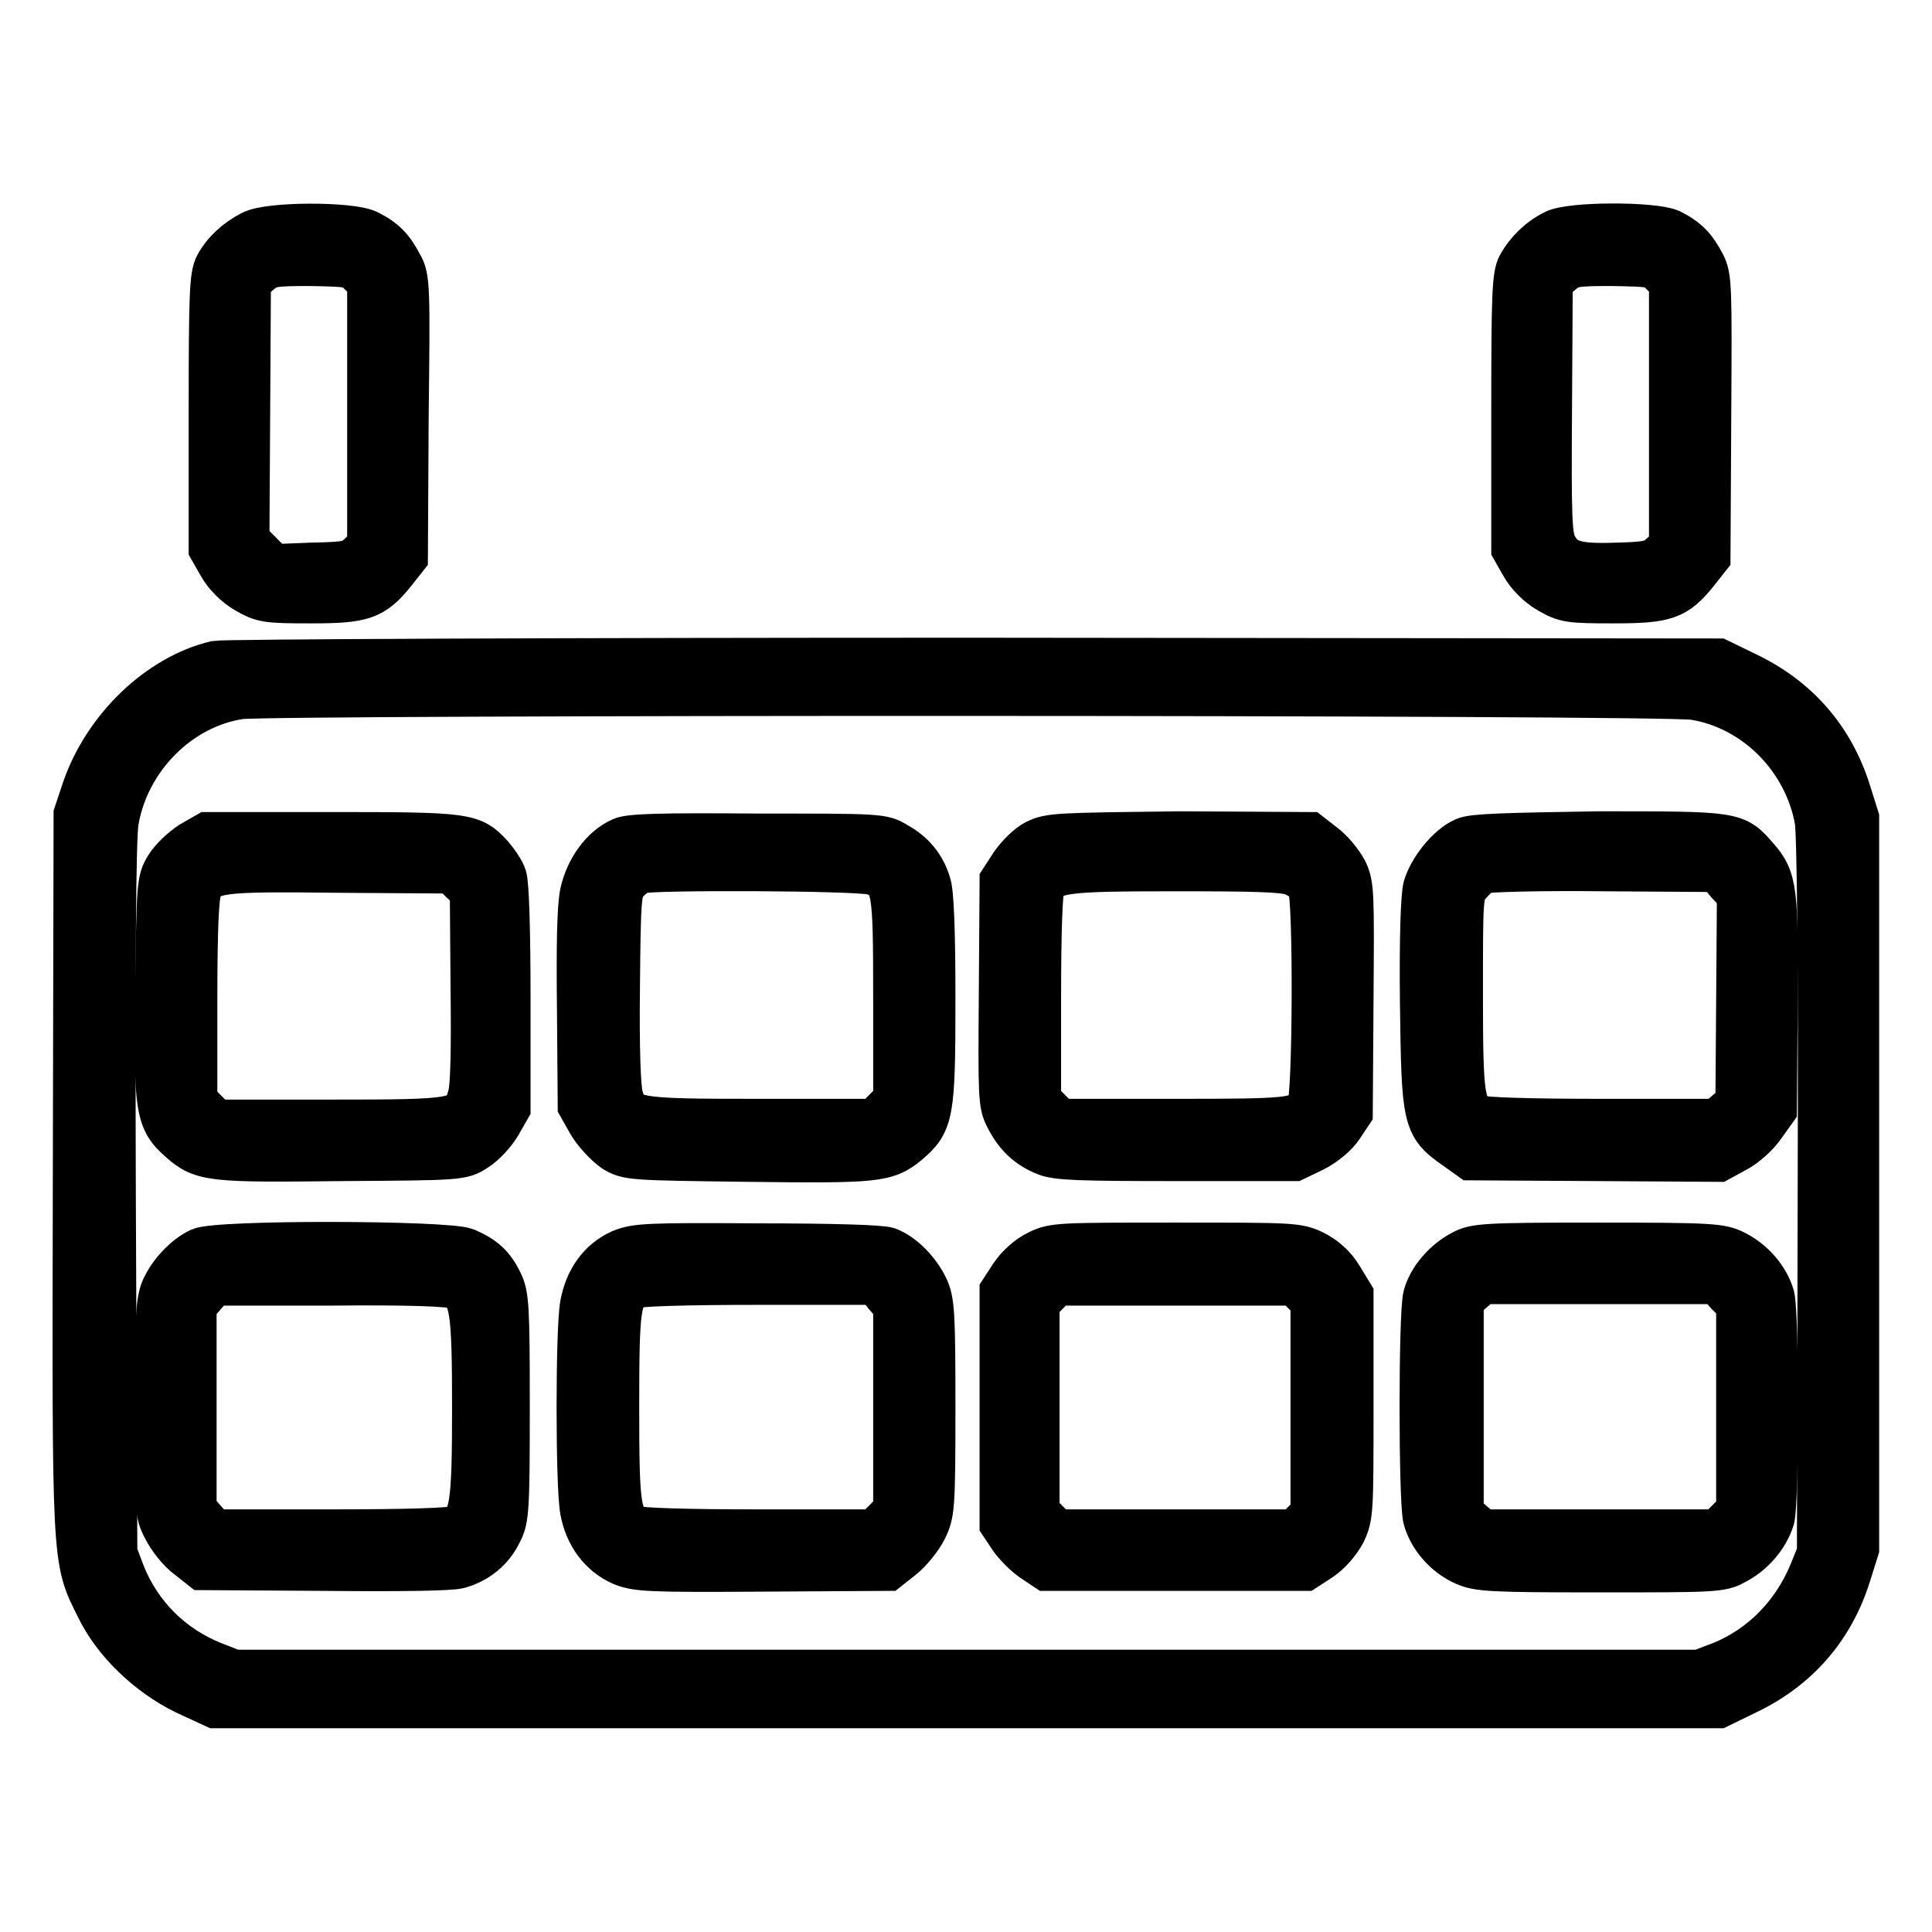
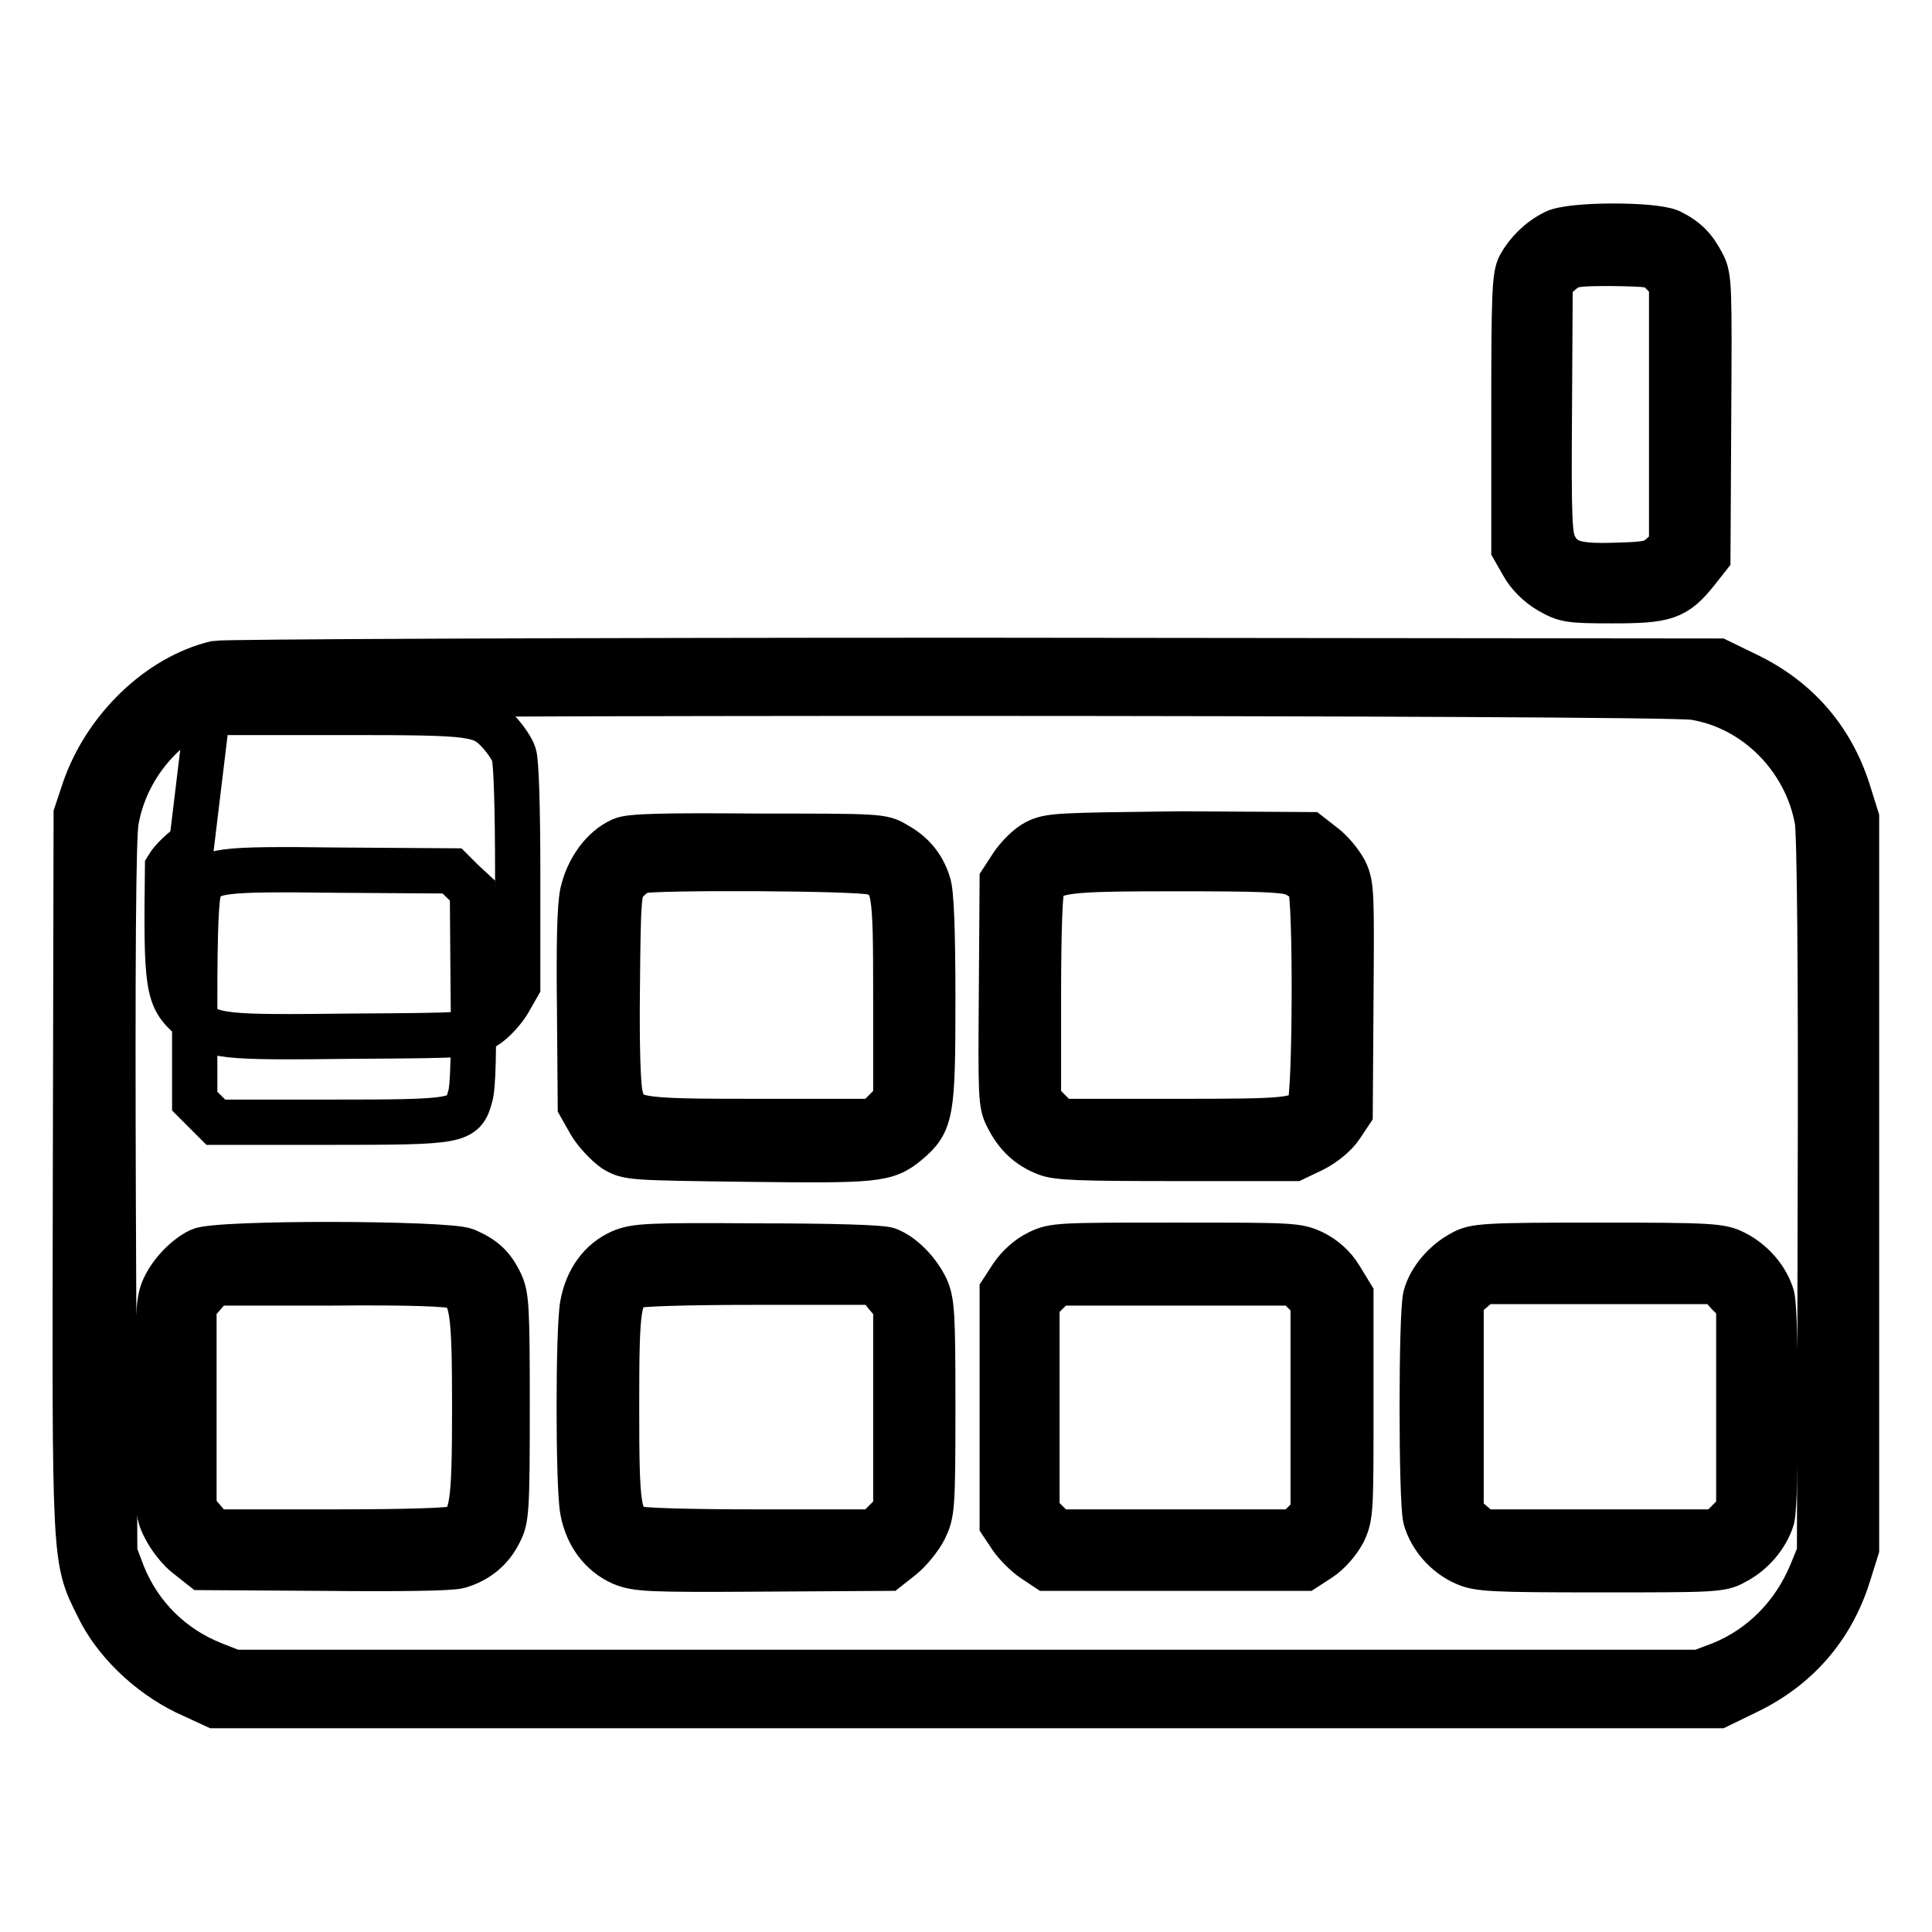
<svg xmlns="http://www.w3.org/2000/svg" version="1.1" x="0px" y="0px" viewBox="0 0 256 256" enable-background="new 0 0 256 256" xml:space="preserve">
  <g>
    <g>
      <g>
-         <path stroke-width="6" fill-opacity="0" stroke="#000000" d="M33.4,30.9c-2,1-3.7,2.6-4.6,4.3c-0.7,1.3-0.8,3.7-0.8,19.5v18l1.2,2.1c0.7,1.3,2.1,2.7,3.5,3.5c2.1,1.2,2.6,1.3,8.4,1.3c7,0,8.3-0.4,11.1-3.9l1.5-1.9l0.1-18.5C54,38,54,36.8,53,35.1c-1.1-2.1-2.1-3.2-4.3-4.3C46.4,29.7,35.6,29.7,33.4,30.9z M47.8,36.2l1.2,1.2v17.5v17.5l-1.3,1.2c-1.1,1.1-1.8,1.2-6.4,1.3l-5.1,0.2l-1.7-1.7l-1.8-1.8l0.1-17.1l0.1-17.2l1.4-1.2c1.3-1.1,1.8-1.2,6.8-1.2C46.2,35,46.6,35,47.8,36.2z" />
        <path stroke-width="6" fill-opacity="0" stroke="#000000" d="M206,30.8c-2,1-3.6,2.6-4.6,4.4c-0.7,1.3-0.8,3.7-0.8,19.5v18l1.2,2.1c0.7,1.3,2.1,2.7,3.5,3.5c2.1,1.2,2.6,1.3,8.4,1.3c7,0,8.3-0.4,11.1-3.9l1.5-1.9l0.1-18.5c0.1-17.4,0.1-18.6-0.8-20.3c-1.1-2.1-2.1-3.2-4.3-4.3C219,29.7,208.1,29.7,206,30.8z M220.3,36.2l1.2,1.2v17.5v17.5l-1.3,1.2c-1.1,1-1.8,1.2-5.9,1.3c-5.5,0.2-7.1-0.3-8.3-2.5c-0.7-1.4-0.8-3.4-0.7-18.3l0.1-16.8l1.4-1.2c1.3-1.1,1.8-1.2,6.8-1.2C218.8,35,219.2,35,220.3,36.2z" />
        <path stroke-width="6" fill-opacity="0" stroke="#000000" d="M28.6,87.9c-7.5,1.8-14.6,8.6-17.4,16.7l-1.1,3.3l-0.1,47.3c-0.1,52.2-0.2,51.3,3,57.7c2.2,4.6,6.7,8.9,11.6,11.3l3.9,1.8h99.6h99.6l3.7-1.8c6.7-3.2,11.3-8.5,13.5-15.5l1.1-3.5v-48.4v-48.4l-1.1-3.5c-2.2-7-6.8-12.3-13.5-15.5l-3.7-1.8l-98.6-0.1C73,87.5,29.7,87.7,28.6,87.9z M224.5,92.4c8.1,1.3,14.8,8,16.3,16.3c0.3,1.8,0.5,18.9,0.4,49.9l-0.1,47.2l-1.1,2.7c-2.3,5.5-6.5,9.8-11.9,12l-2.9,1.1h-97.1H31l-2.8-1.1c-5.5-2.2-9.7-6.4-11.9-11.8l-1.1-2.9L15,158.6c-0.1-30.5,0-48.1,0.4-49.9c1.5-8.4,8.4-15.2,16.4-16.4C36,91.7,220.7,91.7,224.5,92.4z" />
-         <path stroke-width="6" fill-opacity="0" stroke="#000000" d="M25.4,111.8c-1.1,0.7-2.6,2.1-3.2,3.1c-1.1,1.8-1.1,2.2-1.3,16.2c-0.2,16,0,17.3,3.1,20c2.8,2.5,4.1,2.6,21.3,2.4c15.6-0.1,15.9-0.1,17.7-1.3c1-0.6,2.4-2.1,3.1-3.3l1.2-2.1v-14.6c0-9.1-0.2-15.1-0.5-16c-0.2-0.7-1.1-2-1.8-2.8c-2.5-2.7-3.1-2.8-21-2.8H27.5L25.4,111.8z M61.2,116.7l1.4,1.3l0.1,12.8c0.1,8.3,0,13.3-0.4,14.5c-0.9,3.3-1.4,3.4-18.5,3.4H28.6l-1.4-1.4l-1.4-1.4v-13.4c0-9.5,0.2-13.7,0.6-14.7c1.1-2.5,2.3-2.7,18.5-2.5l15,0.1L61.2,116.7z" />
+         <path stroke-width="6" fill-opacity="0" stroke="#000000" d="M25.4,111.8c-1.1,0.7-2.6,2.1-3.2,3.1c-0.2,16,0,17.3,3.1,20c2.8,2.5,4.1,2.6,21.3,2.4c15.6-0.1,15.9-0.1,17.7-1.3c1-0.6,2.4-2.1,3.1-3.3l1.2-2.1v-14.6c0-9.1-0.2-15.1-0.5-16c-0.2-0.7-1.1-2-1.8-2.8c-2.5-2.7-3.1-2.8-21-2.8H27.5L25.4,111.8z M61.2,116.7l1.4,1.3l0.1,12.8c0.1,8.3,0,13.3-0.4,14.5c-0.9,3.3-1.4,3.4-18.5,3.4H28.6l-1.4-1.4l-1.4-1.4v-13.4c0-9.5,0.2-13.7,0.6-14.7c1.1-2.5,2.3-2.7,18.5-2.5l15,0.1L61.2,116.7z" />
        <path stroke-width="6" fill-opacity="0" stroke="#000000" d="M82.4,111.3c-2.5,1.1-4.5,3.9-5.2,7c-0.4,1.8-0.5,7.1-0.4,15.5l0.1,12.7l1.3,2.3c0.7,1.2,2.2,2.8,3.2,3.5c1.8,1.1,2.1,1.1,17.7,1.3c17,0.2,18.3,0.1,21.1-2.2c3.2-2.7,3.4-3.8,3.4-19c0-9.1-0.2-14.2-0.6-15.3c-0.7-2.3-2.1-4-4.3-5.2c-1.8-1.1-2.1-1.1-18.4-1.1C87.9,110.7,83.5,110.8,82.4,111.3z M115.7,115.6c2.9,1,3,1.9,3,16.8v13.4l-1.4,1.4l-1.4,1.4h-15.2c-17.1,0-17.6-0.1-18.5-3.4c-0.3-1.2-0.5-6.2-0.4-14.5c0.1-11.9,0.2-12.8,1.1-13.8c0.5-0.6,1.4-1.3,2-1.5C86.4,114.9,113.8,115,115.7,115.6z" />
        <path stroke-width="6" fill-opacity="0" stroke="#000000" d="M137.3,111.6c-1,0.5-2.4,1.9-3.2,3.1l-1.3,2l-0.1,14.7c-0.1,13.8-0.1,14.9,0.8,16.6c1.2,2.4,2.8,3.9,5.1,4.8c1.5,0.6,4.5,0.7,17.4,0.7h15.5l2.5-1.2c1.4-0.7,3-2,3.7-3.1l1.2-1.8l0.1-15c0.1-14.2,0.1-15.1-0.8-17c-0.6-1.1-1.8-2.6-2.9-3.4l-1.8-1.4l-17.1-0.1C140.1,110.7,139.1,110.7,137.3,111.6z M171.4,115.7c0.9,0.4,1.9,1.1,2.2,1.7c0.8,1.5,0.7,28.3-0.1,29.3c-1.4,1.8-2.5,1.9-17.9,1.9h-15.2l-1.4-1.4l-1.4-1.4v-13.7c0-8.8,0.2-14,0.5-14.6c1.1-2.2,2.8-2.4,17.6-2.4C166.7,115.1,170,115.2,171.4,115.7z" />
-         <path stroke-width="6" fill-opacity="0" stroke="#000000" d="M194.1,111.3c-2.1,0.9-4.5,3.9-5.2,6.3c-0.3,1.3-0.5,6.7-0.4,15.4c0.2,15.3,0.3,16.1,4.3,18.9l2.1,1.5l16.4,0.1l16.4,0.1l2.2-1.2c1.2-0.6,2.9-2.1,3.7-3.3l1.5-2.1l0.1-13.7c0.1-15.2,0-16.8-2.5-19.6c-2.8-3.2-2.6-3.2-20.8-3.2C199.5,110.7,195.2,110.8,194.1,111.3z M229,116.9l1.5,1.6l-0.1,13.9l-0.1,13.8l-1.4,1.2l-1.4,1.2h-15.3c-9.6,0-15.7-0.2-16.3-0.5c-2.2-1.2-2.4-2.6-2.4-16.5c0-12.6,0-13.1,1-14.4c0.6-0.7,1.5-1.6,2.1-1.8c0.5-0.2,7.8-0.4,16-0.3l15,0.1L229,116.9z" />
        <path stroke-width="6" fill-opacity="0" stroke="#000000" d="M26.5,165.7c-1.9,0.9-4,3.1-4.9,5.3c-0.6,1.5-0.8,4.3-0.8,15.6c0,13.3,0,13.8,1.1,15.9c0.6,1.2,1.9,2.9,3,3.7l1.9,1.5l16.1,0.1c10.4,0.1,16.8,0,17.9-0.3c2.4-0.7,4.3-2.2,5.4-4.5c0.9-1.7,1-2.9,1-16.5c0-13.4-0.1-14.8-0.9-16.5c-1.1-2.3-2.3-3.3-4.6-4.3C59.2,164.7,28.8,164.6,26.5,165.7z M60.5,170.5c2.1,1.1,2.4,3.1,2.4,16c0,12.9-0.3,14.9-2.4,16c-0.7,0.3-6.4,0.5-16.6,0.5H28.3l-1.3-1.5l-1.3-1.5v-13.5V173l1.3-1.5l1.3-1.5h15.6C54.1,169.9,59.8,170.1,60.5,170.5z" />
        <path stroke-width="6" fill-opacity="0" stroke="#000000" d="M82.3,165.9c-2.7,1.2-4.5,3.7-5.1,7c-0.6,3.4-0.6,23.8,0,27.2c0.6,3.3,2.5,5.8,5.2,7c2,0.8,3.3,0.9,18.7,0.8l16.5-0.1l1.9-1.5c1-0.8,2.4-2.5,3-3.7c1-2.1,1.1-2.6,1.1-16.1c0-12.4-0.1-14-0.9-15.8c-1.1-2.3-3.2-4.4-5.1-5.1c-0.9-0.3-7.3-0.5-17.3-0.5C85.8,165,84.2,165.1,82.3,165.9z M117.4,171.5l1.3,1.5v13.6v13.6l-1.4,1.4l-1.4,1.4h-15.4c-9.6,0-15.8-0.2-16.4-0.5c-2.2-1.2-2.4-2.7-2.4-16.1c0-13.3,0.2-14.8,2.3-16c0.5-0.3,6.8-0.5,16.6-0.5h15.6L117.4,171.5z" />
        <path stroke-width="6" fill-opacity="0" stroke="#000000" d="M137.6,166c-1.3,0.6-2.7,1.9-3.5,3.1l-1.3,2v15.4v15.4l1.2,1.8c0.6,0.9,2,2.3,2.9,2.9l1.8,1.2h17.1h17.1l2-1.3c1.2-0.8,2.4-2.2,3.1-3.5c1-2.1,1-2.9,1-16.8v-14.6l-1.4-2.3c-0.9-1.5-2.2-2.6-3.6-3.3c-2.1-1-2.8-1-18.2-1C140.4,165,139.6,165,137.6,166z M172.8,171.2l1.2,1.2v14.1v14.1l-1.2,1.2l-1.2,1.2h-15.8h-15.8l-1.3-1.3l-1.3-1.3v-13.9v-13.9l1.3-1.3l1.3-1.3h15.8h15.8L172.8,171.2z" />
        <path stroke-width="6" fill-opacity="0" stroke="#000000" d="M193.8,166c-2.3,1.2-4.3,3.5-4.9,5.8c-0.6,2.4-0.6,26.9,0,29.4c0.7,2.5,2.7,4.8,5.2,5.9c1.8,0.8,3.5,0.9,17.9,0.9c14.9,0,16.1,0,17.8-1c2.4-1.2,4.3-3.5,5-5.8c0.6-2.4,0.6-26.9,0-29.4c-0.7-2.4-2.6-4.6-5-5.8c-1.8-0.9-3-1-18.1-1C196.8,165,195.4,165.1,193.8,166z M229,171.4l1.4,1.4v13.7v13.7l-1.4,1.4l-1.4,1.4h-15.6h-15.6l-1.4-1.2l-1.4-1.2v-14.2v-14.2l1.4-1.2l1.4-1.2h15.6h15.6L229,171.4z" />
      </g>
    </g>
  </g>
</svg>